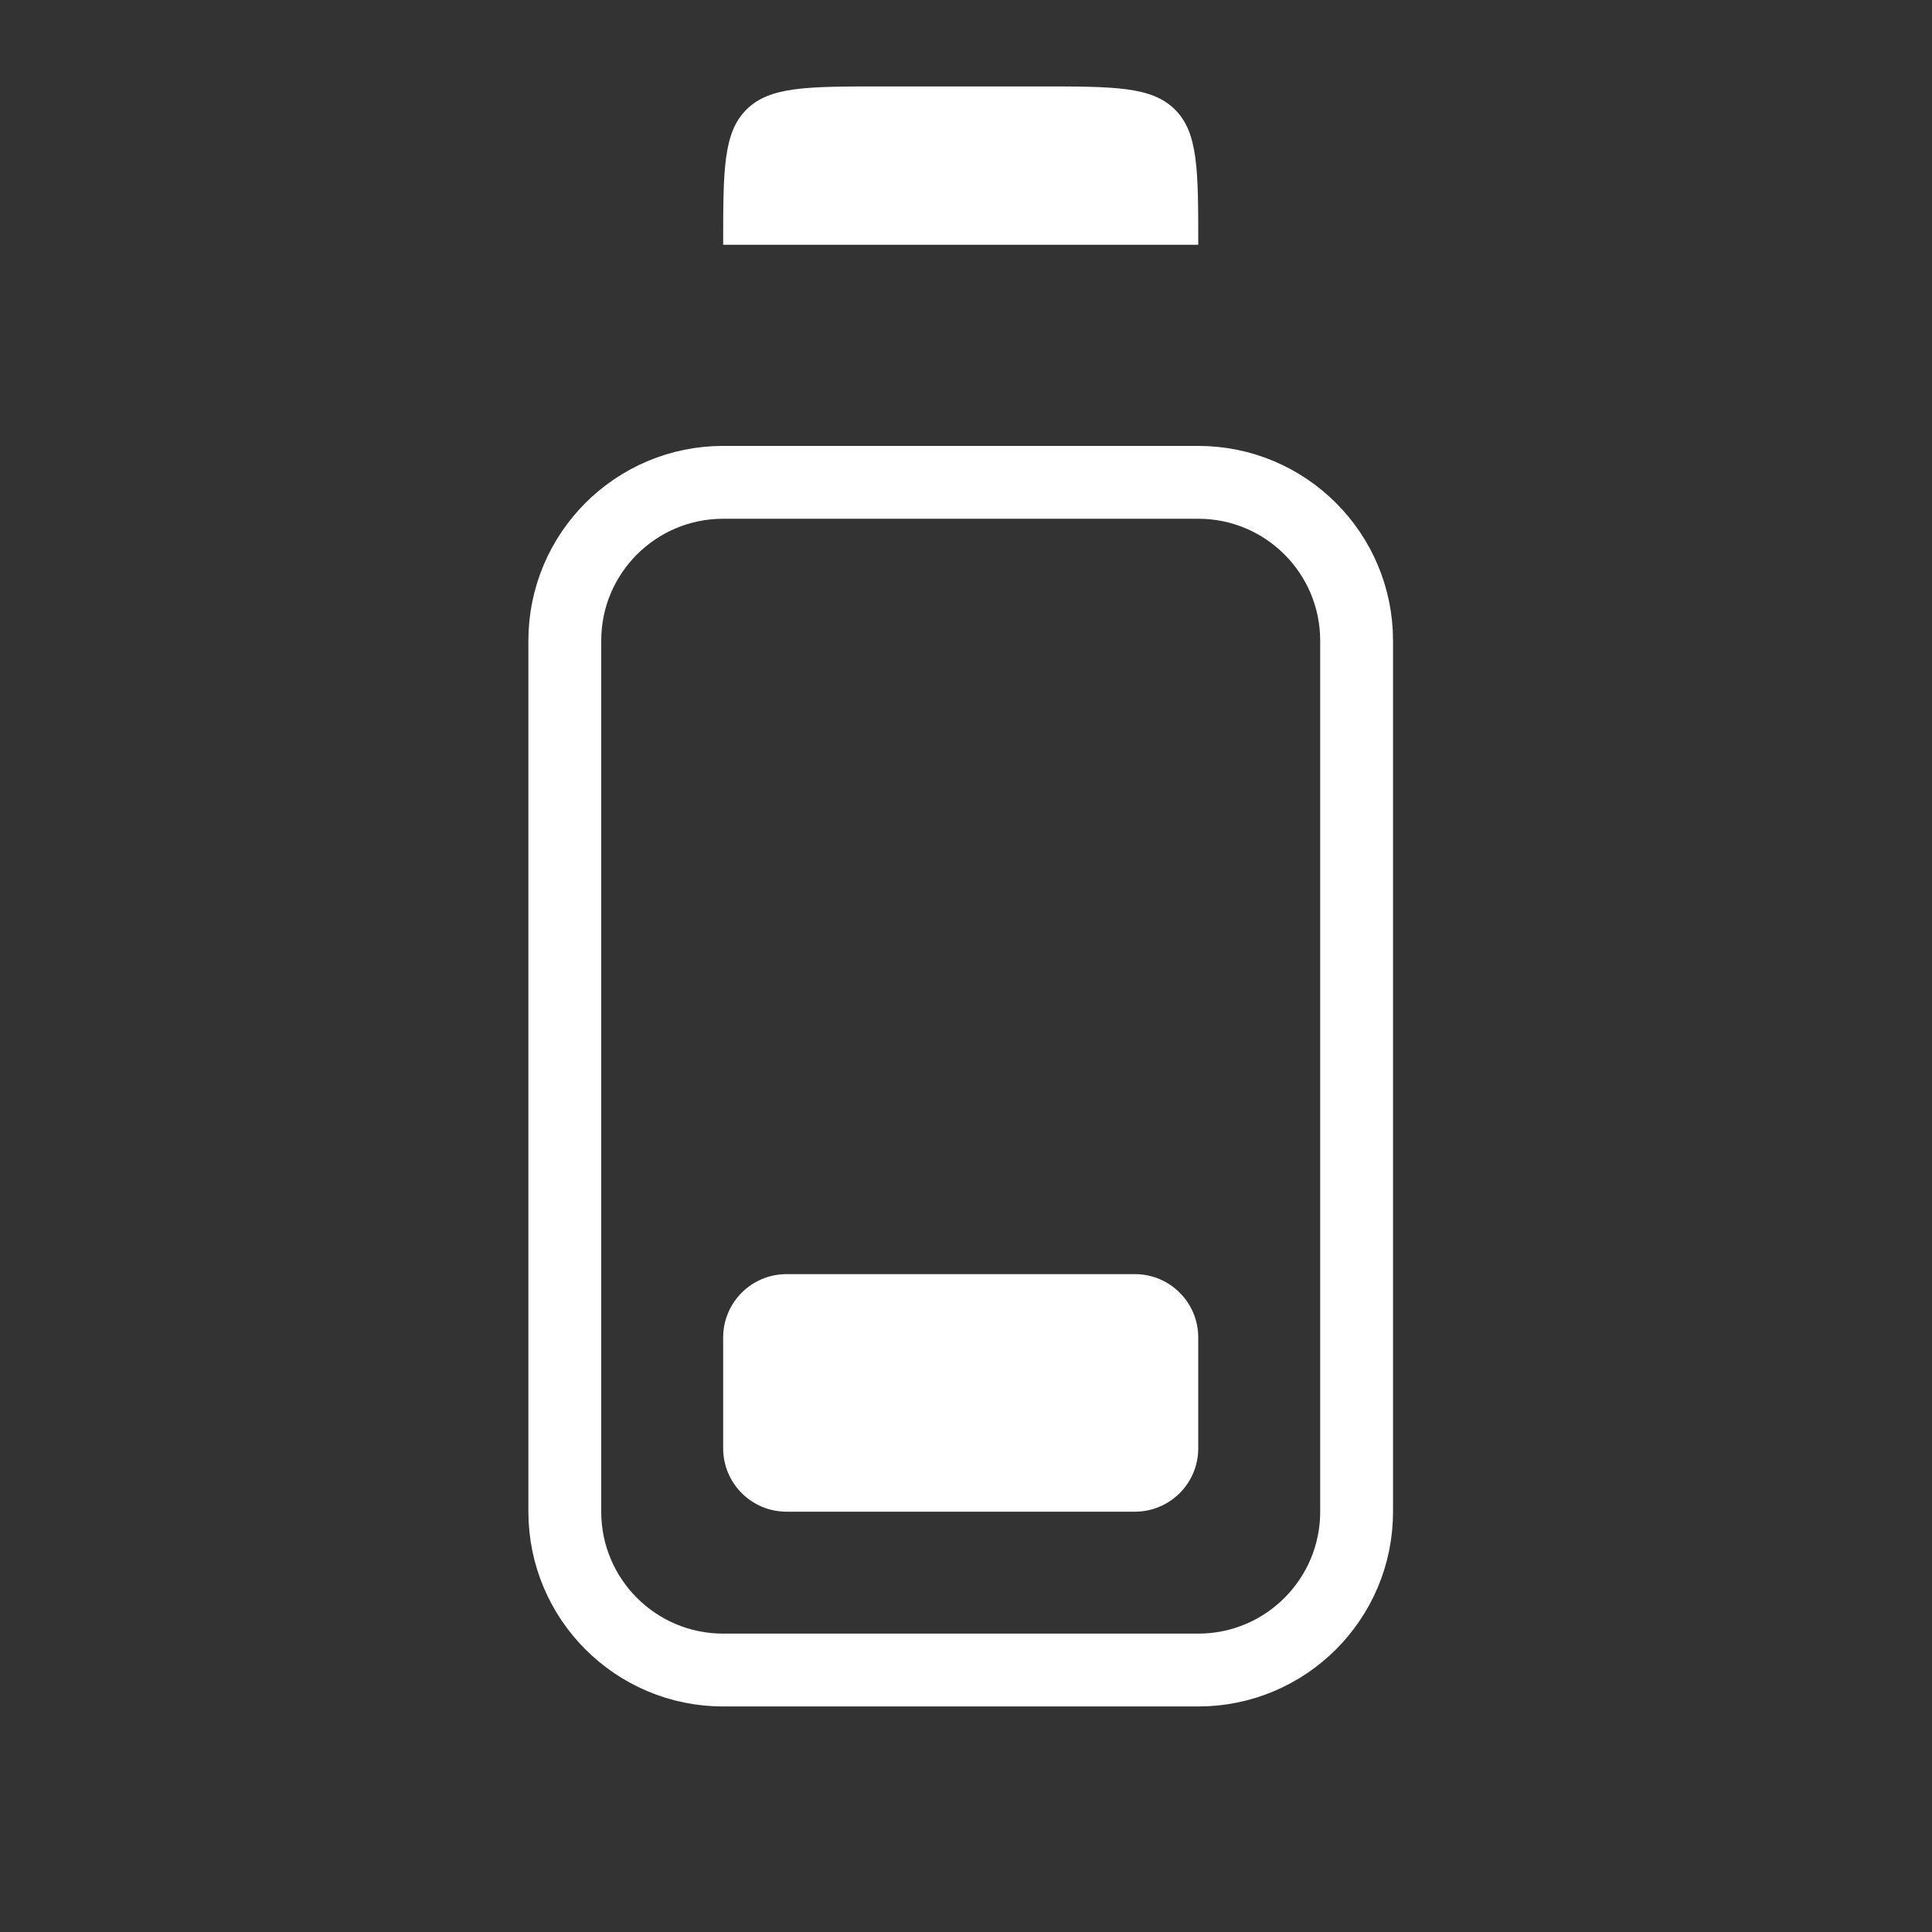
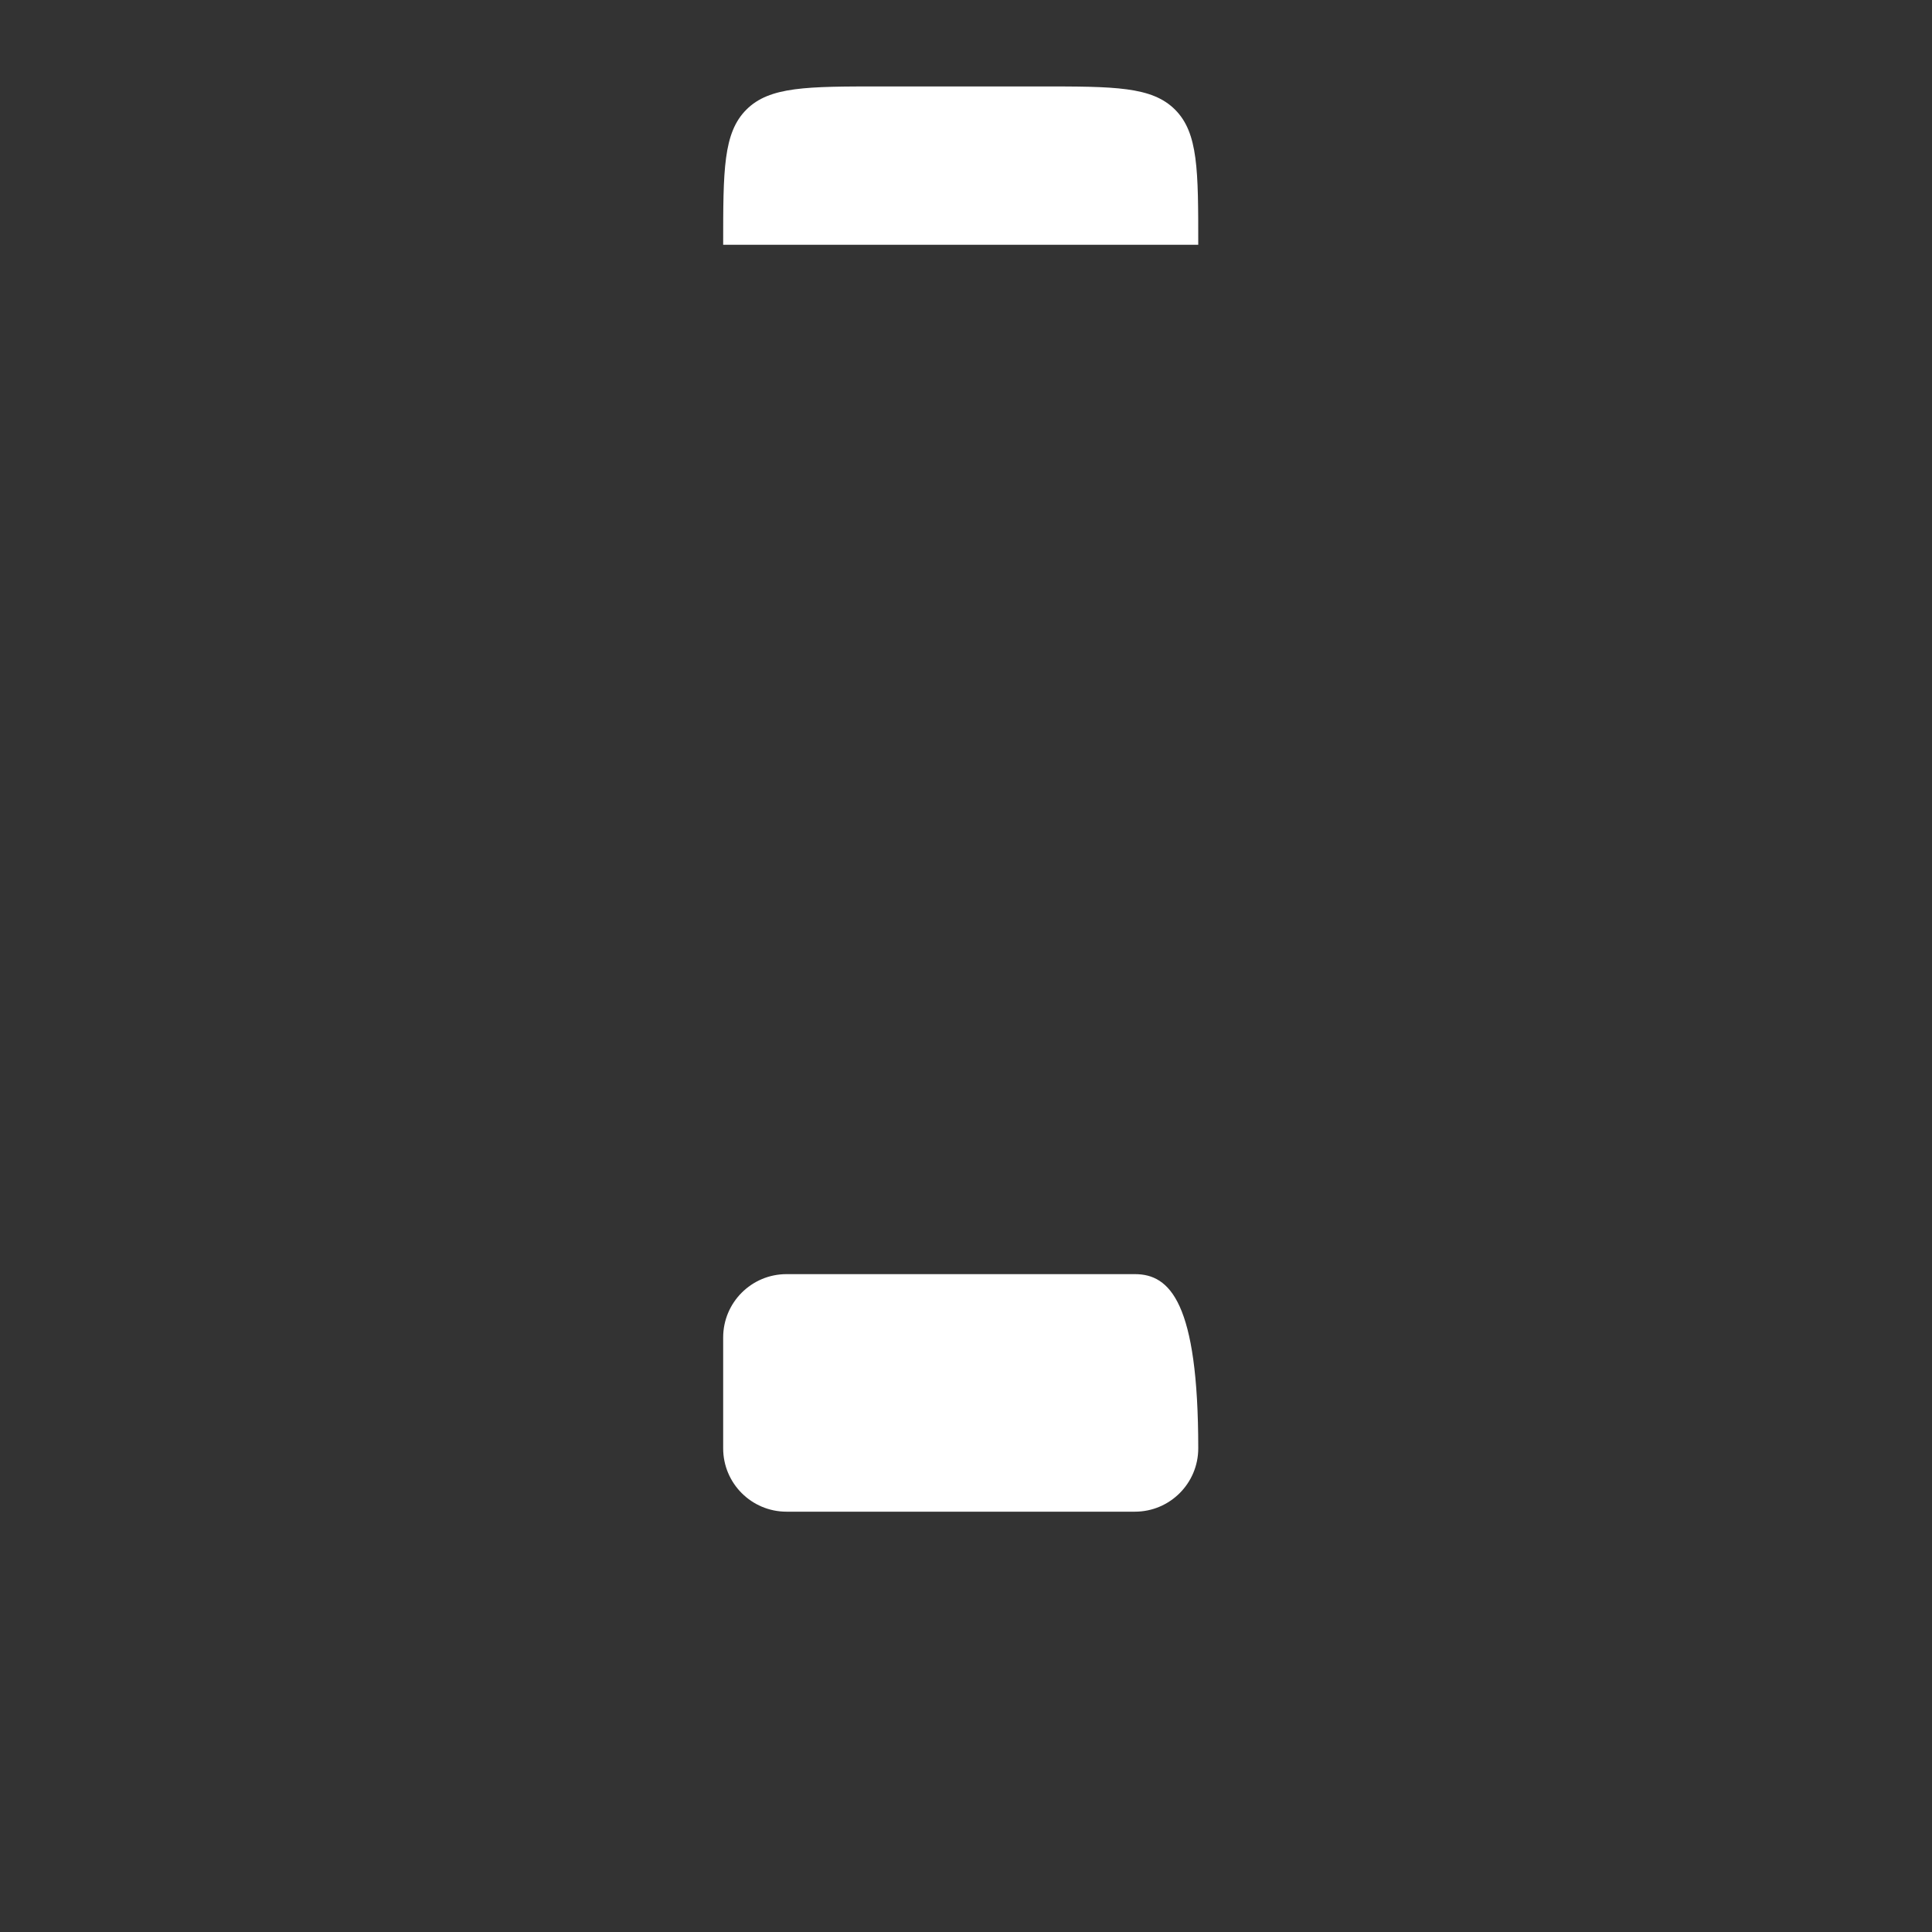
<svg xmlns="http://www.w3.org/2000/svg" fill="none" viewBox="0 0 61 61" height="61" width="61">
  <rect x="0" y="0" width="61" height="61" fill="#333333" stroke="none" />
-   <path stroke-width="2.3" stroke="white" d="M37.833 15.229H22.833C20.072 15.229 17.833 17.467 17.833 20.229V47.729C17.833 50.49 20.072 52.729 22.833 52.729H37.833C40.594 52.729 42.833 50.49 42.833 47.729V20.229C42.833 17.467 40.594 15.229 37.833 15.229Z" />
-   <path fill="white" d="M35.833 40.229H24.833C23.728 40.229 22.833 41.124 22.833 42.229V45.729C22.833 46.833 23.728 47.729 24.833 47.729H35.833C36.938 47.729 37.833 46.833 37.833 45.729V42.229C37.833 41.124 36.938 40.229 35.833 40.229Z" />
+   <path fill="white" d="M35.833 40.229H24.833C23.728 40.229 22.833 41.124 22.833 42.229V45.729C22.833 46.833 23.728 47.729 24.833 47.729H35.833C36.938 47.729 37.833 46.833 37.833 45.729C37.833 41.124 36.938 40.229 35.833 40.229Z" />
  <path fill="white" d="M23.566 3.461C22.833 4.194 22.833 5.371 22.833 7.729H37.833C37.833 5.371 37.833 4.194 37.1 3.461C36.368 2.729 35.191 2.729 32.833 2.729H27.833C25.476 2.729 24.298 2.729 23.566 3.461Z" clip-rule="evenodd" fill-rule="evenodd" />
</svg>